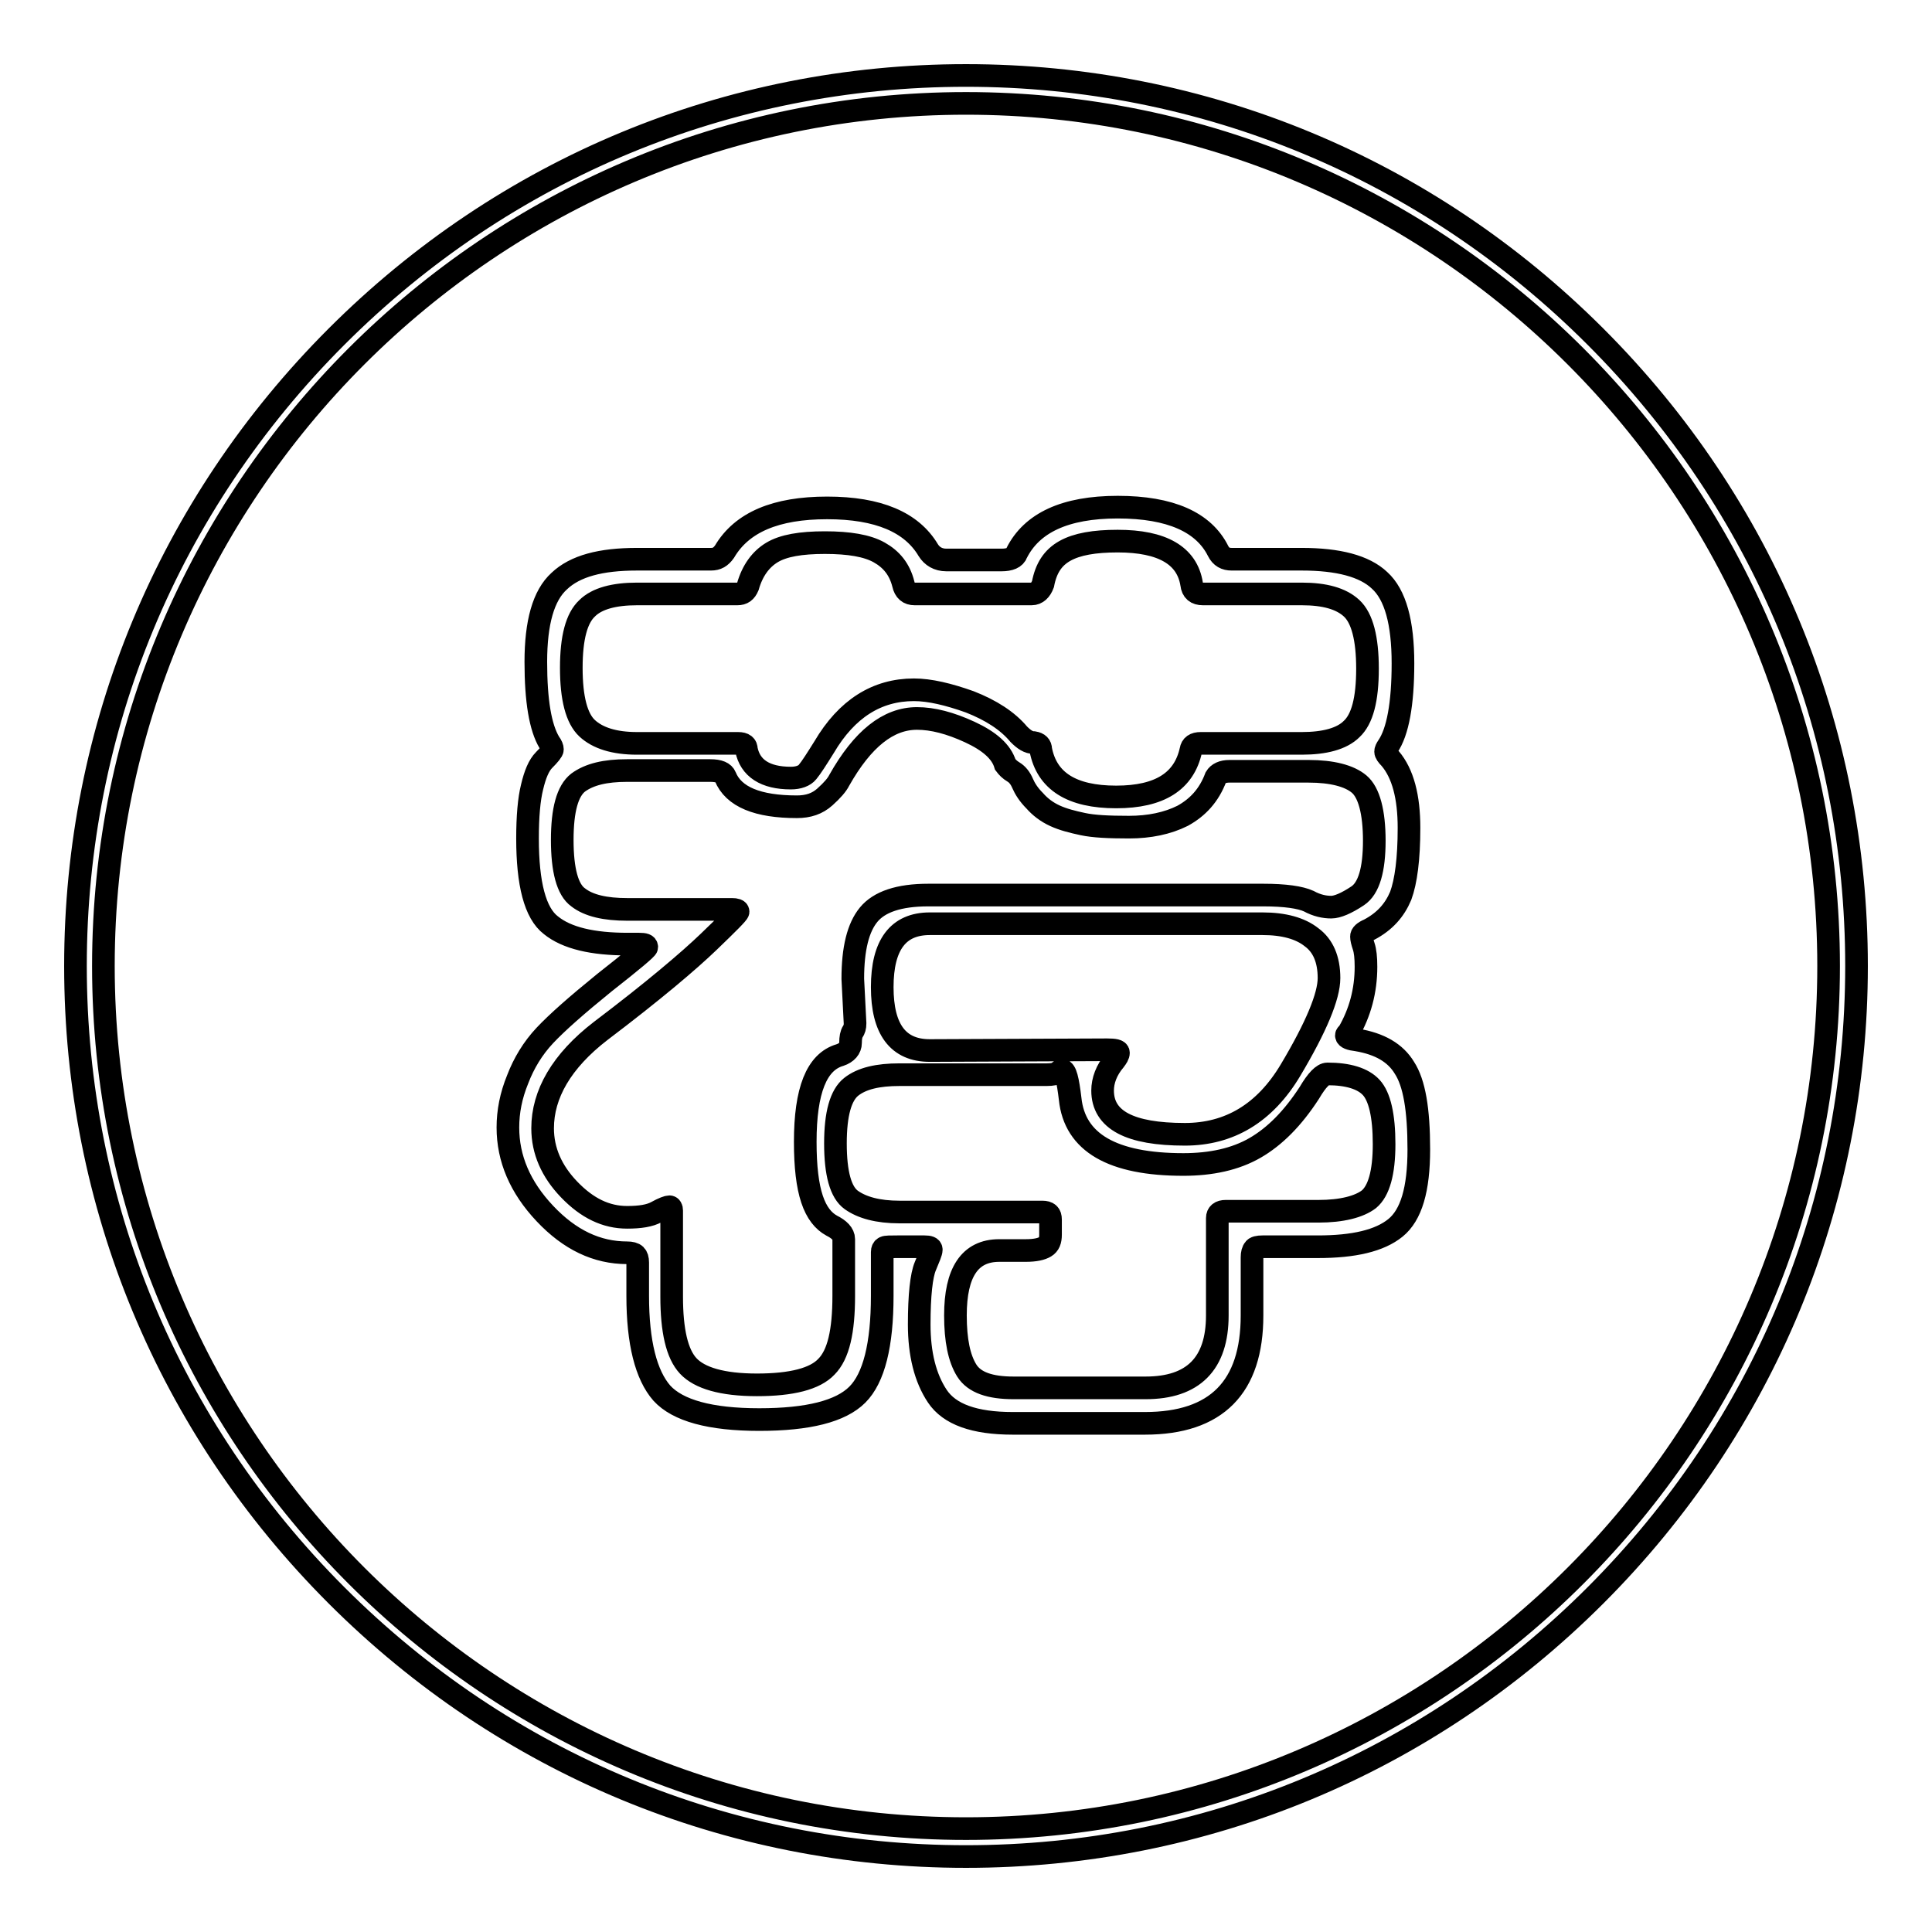
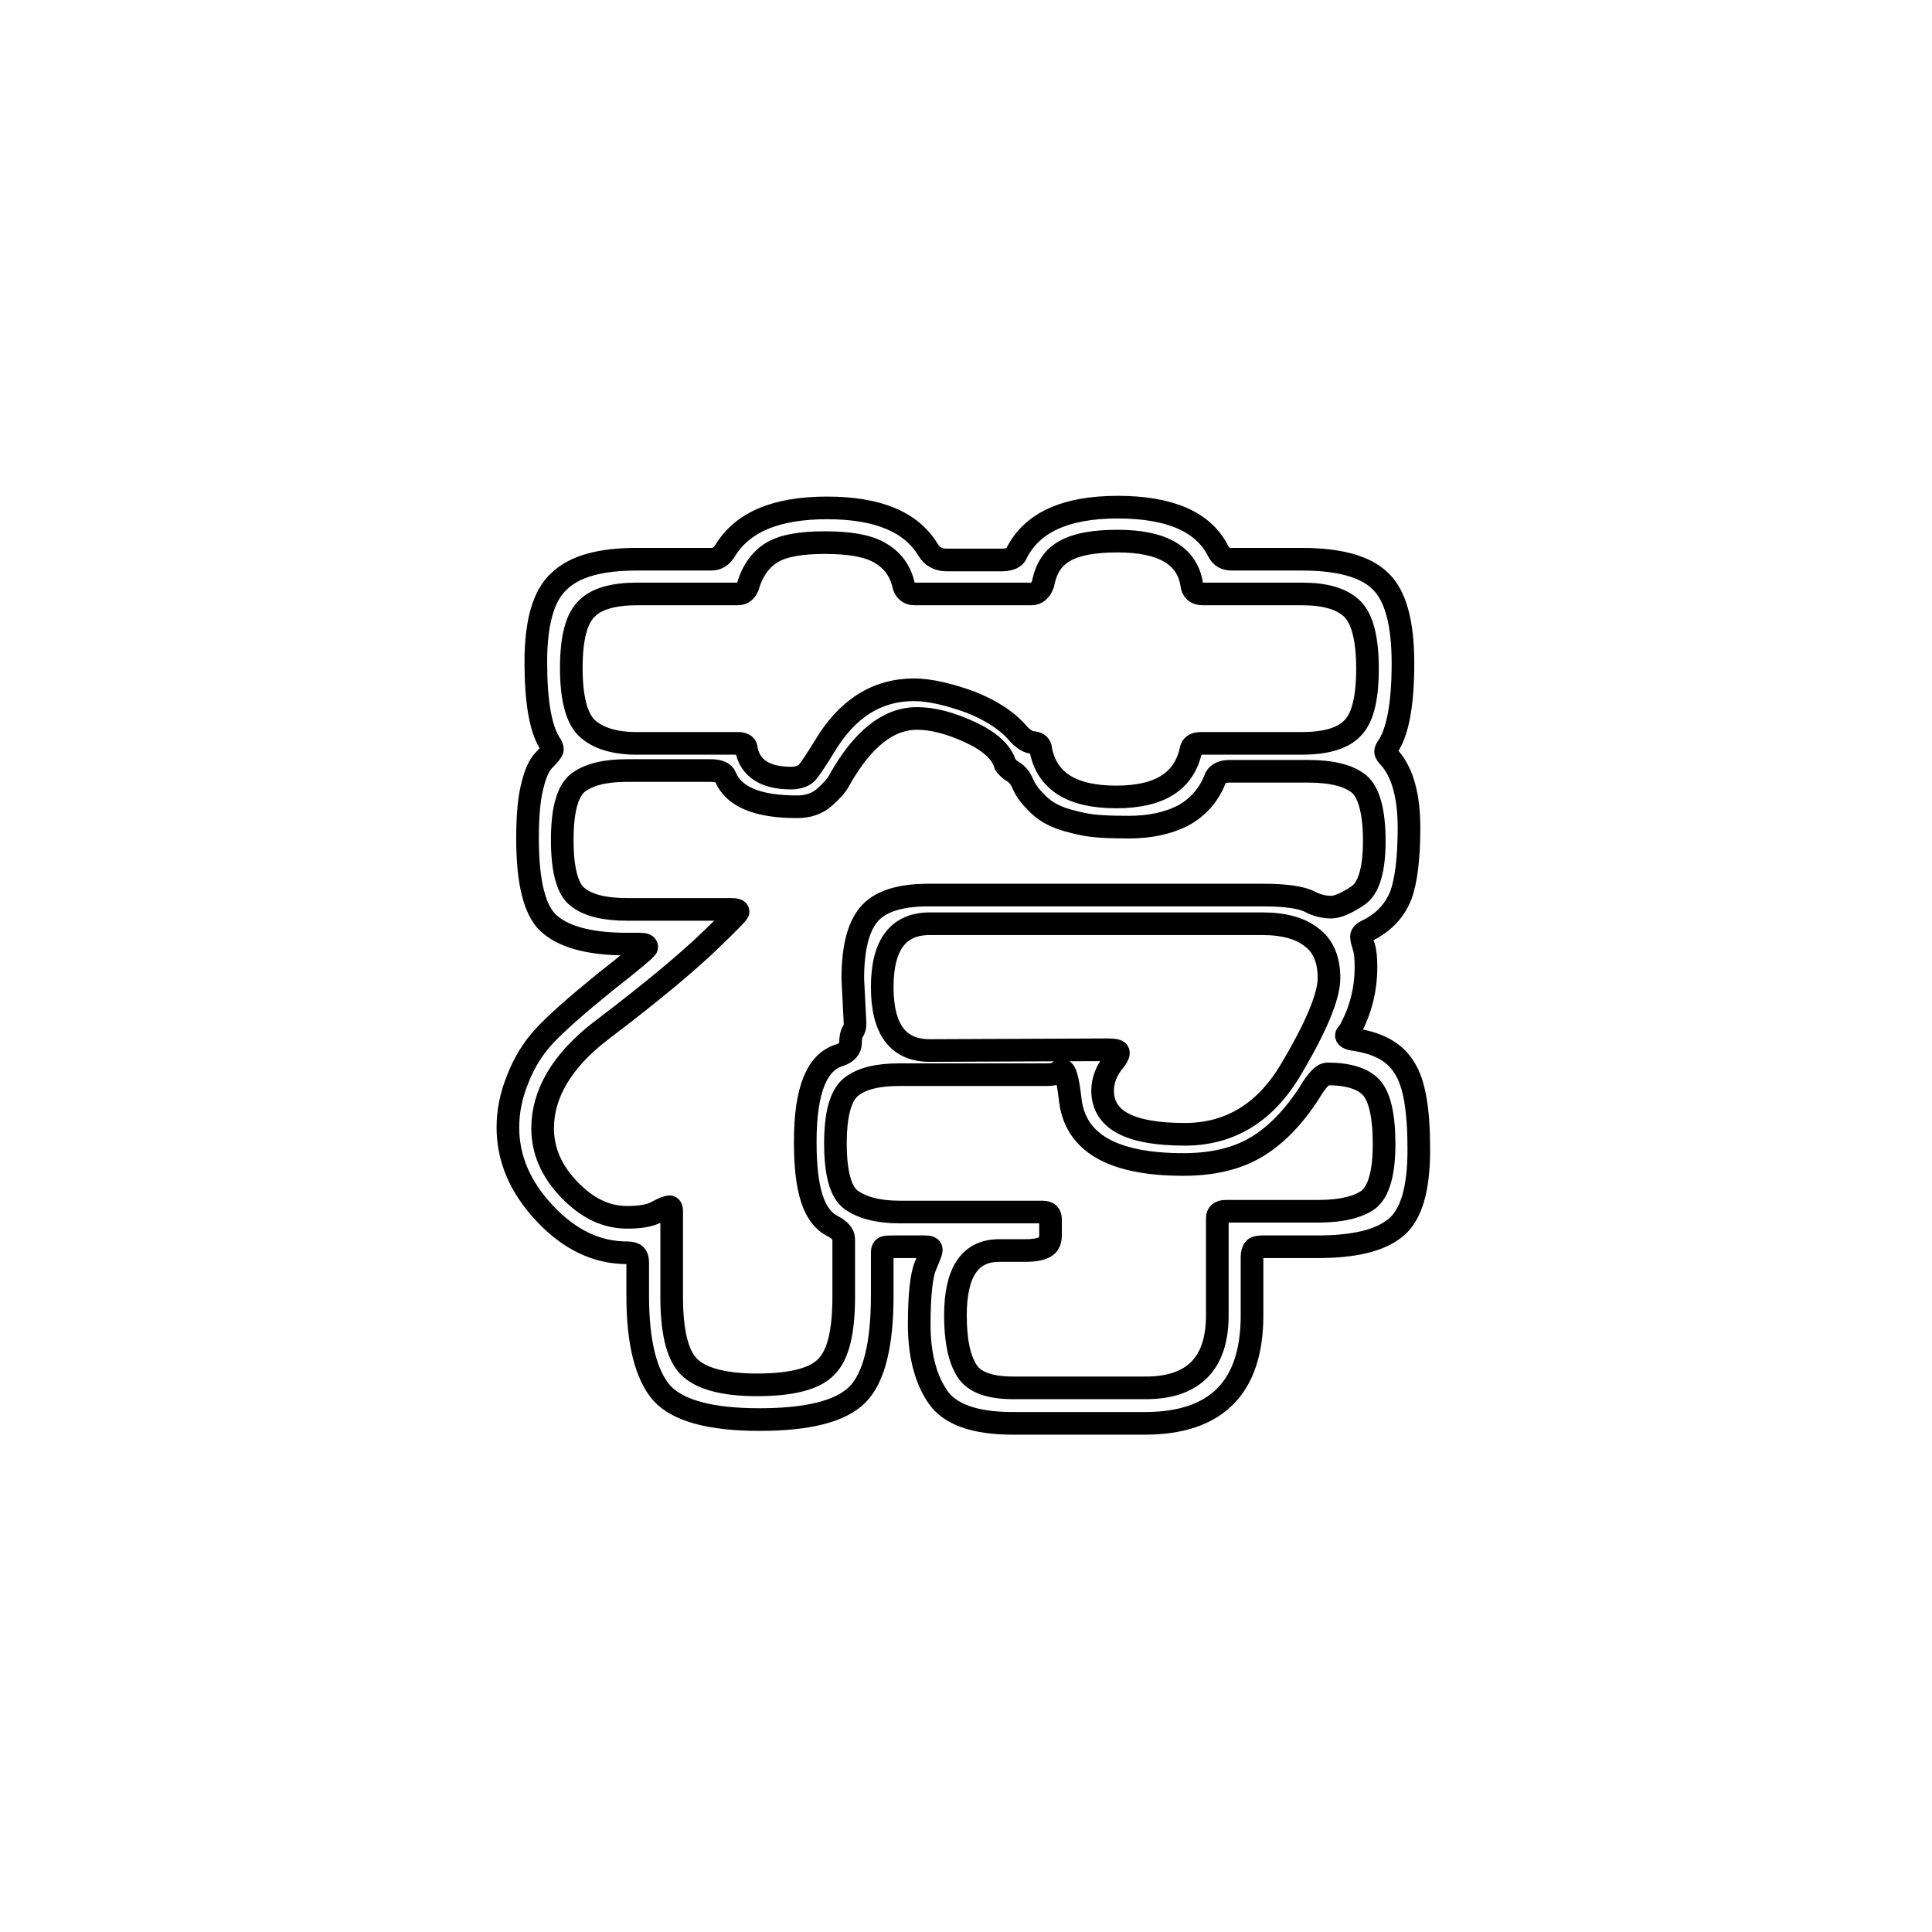
<svg xmlns="http://www.w3.org/2000/svg" version="1.1" x="0px" y="0px" viewBox="0 0 256 256" enable-background="new 0 0 256 256" xml:space="preserve">
  <g>
    <g>
-       <path stroke-width="3" fill-opacity="0" stroke="#000000" d="M128,246c-31.5,0-61.1-12.3-83.4-34.6C22.3,189.1,10,159.5,10,128c0-31.5,12.3-61.1,34.6-83.4C66.9,22.3,96.5,10,128,10c31.5,0,61.1,12.3,83.4,34.6C233.7,66.9,246,96.5,246,128c0,31.5-12.3,61.1-34.6,83.4C189.1,233.7,159.5,246,128,246z M128,13.7C65,13.7,13.7,65,13.7,128c0,63,51.3,114.3,114.3,114.3c63,0,114.3-51.3,114.3-114.3C242.3,65,191,13.7,128,13.7z" />
      <path stroke-width="3" fill-opacity="0" stroke="#000000" d="M172.5,74.1c4.8,0,8.3,0.9,10.3,2.8c2.1,1.9,3.1,5.6,3.1,11c0,5.4-0.7,9.1-2,11c-0.2,0.3-0.3,0.5-0.3,0.7s0.2,0.5,0.6,0.9c1.7,2,2.5,5.1,2.5,9.2c0,4.1-0.4,7.1-1.1,9c-0.8,1.9-2.1,3.4-4.2,4.5c-0.7,0.3-1,0.6-1,0.9c0,0.3,0.1,0.7,0.3,1.3c0.2,0.6,0.3,1.5,0.3,2.7c0,3.2-0.8,6.1-2.3,8.7c-0.2,0.2-0.3,0.3-0.3,0.4c0,0.3,0.5,0.5,1.4,0.6c3,0.5,5.1,1.7,6.3,3.7c1.3,2,1.9,5.5,1.9,10.8c0,5.3-1,8.7-3.1,10.4c-2.1,1.7-5.5,2.5-10.3,2.5h-7.3c-0.6,0-1,0.1-1.1,0.3c-0.2,0.2-0.3,0.6-0.3,1.1v7.7c0,9.5-4.7,14.3-14.2,14.3h-17.5c-5.1,0-8.4-1.2-10-3.6s-2.4-5.6-2.4-9.5c0-3.9,0.3-6.5,0.8-7.7c0.5-1.2,0.8-1.9,0.8-2.2s-0.3-0.4-0.9-0.4h-3.6c-0.9,0-1.5,0-1.7,0.1c-0.2,0.1-0.3,0.3-0.3,0.6v5.8c0,6.5-1.1,10.9-3.3,13.1s-6.5,3.3-13,3.3c-6.5,0-10.8-1.2-12.9-3.5c-2.1-2.4-3.2-6.7-3.2-12.9v-4.4c0-0.5-0.1-0.8-0.3-1c-0.2-0.2-0.6-0.3-1.1-0.3c-4,0-7.6-1.7-10.9-5.2c-3.3-3.5-4.9-7.3-4.9-11.4c0-2.1,0.4-4.2,1.3-6.4c0.8-2.1,2-4.1,3.6-5.8c1.6-1.7,4.2-4,7.9-7c3.7-2.9,5.6-4.5,5.6-4.7c0-0.3-0.3-0.4-1-0.4h-1.5c-4.7,0-8.1-0.8-10.2-2.5c-2.1-1.6-3.1-5.5-3.1-11.5c0-2.9,0.2-5.2,0.6-6.8c0.4-1.7,0.9-2.9,1.6-3.6c0.7-0.7,1.1-1.2,1.1-1.4s-0.1-0.5-0.4-0.9c-1.2-2-1.8-5.5-1.8-10.7S72,78.9,74.1,77c2.1-2,5.5-2.9,10.3-2.9h9.8c0.8,0,1.3-0.3,1.8-1c2.3-3.9,6.8-5.8,13.6-5.8s11.2,1.9,13.4,5.6c0.5,0.8,1.3,1.3,2.4,1.3h7.3c1.1,0,1.8-0.3,2-0.9c2-4,6.4-6.1,13.4-6.1c7,0,11.4,2,13.3,5.8c0.4,0.8,1,1.1,1.8,1.1L172.5,74.1L172.5,74.1z M167.4,118.6c2.9,0,4.9,0.3,6,0.8c1.1,0.6,2.1,0.8,3,0.8c0.8,0,2-0.5,3.5-1.5c1.5-1,2.2-3.5,2.2-7.3s-0.7-6.4-2-7.5c-1.3-1.1-3.6-1.7-6.7-1.7h-10.5c-0.9,0-1.5,0.3-1.8,0.8c-0.9,2.4-2.4,4-4.4,5.1c-2,1-4.4,1.5-7.1,1.5c-2.7,0-4.7-0.1-6.1-0.4s-2.6-0.6-3.7-1.1c-1.1-0.5-2-1.2-2.7-2c-0.8-0.8-1.3-1.6-1.6-2.3c-0.3-0.7-0.7-1.2-1.2-1.5s-0.8-0.6-1.1-1c-0.5-1.7-2.1-3.1-4.7-4.3c-2.6-1.2-4.9-1.8-7-1.8c-3.8,0-7.2,2.7-10.3,8.2c-0.3,0.6-0.9,1.3-1.9,2.2c-1,0.9-2.2,1.3-3.7,1.3c-5.2,0-8.4-1.3-9.5-4c-0.2-0.5-0.8-0.8-2-0.8H83.1c-2.9,0-5,0.5-6.5,1.6c-1.4,1.1-2.1,3.6-2.1,7.6c0,4,0.7,6.6,2.1,7.6c1.4,1.1,3.6,1.6,6.5,1.6h13.9c0.5,0,0.8,0.1,0.8,0.3c0,0.2-1.3,1.5-3.9,4c-2.6,2.5-7.3,6.5-14.3,11.8c-5.2,4-7.7,8.4-7.7,12.9c0,3,1.2,5.7,3.5,8.1c2.4,2.5,4.9,3.7,7.7,3.7c1.7,0,3-0.2,3.9-0.7c0.9-0.5,1.5-0.7,1.7-0.7s0.3,0.2,0.3,0.5v11.4c0,4.5,0.7,7.6,2.2,9.2s4.5,2.5,9.1,2.5s7.7-0.8,9.2-2.4c1.6-1.6,2.3-4.7,2.3-9.4v-7.5c0-0.7-0.6-1.3-1.6-1.8c-1.1-0.6-2-1.7-2.6-3.5c-0.6-1.8-0.9-4.3-0.9-7.6c0-6.8,1.5-10.6,4.6-11.5c0.9-0.3,1.4-0.9,1.4-1.6c0-0.7,0.1-1.2,0.3-1.5c0.2-0.3,0.3-0.6,0.3-1.1l-0.3-5.9c0-4,0.7-6.8,2.1-8.5c1.4-1.7,4-2.6,7.9-2.6H167.4L167.4,118.6z M172.5,98.5c3,0,5.3-0.6,6.6-1.9c1.4-1.3,2.1-3.9,2.1-8c0-4-0.7-6.7-2.1-8c-1.4-1.3-3.6-1.9-6.6-1.9h-13.1c-0.9,0-1.4-0.4-1.5-1.3c-0.6-3.8-3.9-5.7-9.8-5.7c-3.1,0-5.4,0.4-7,1.3s-2.5,2.3-2.9,4.4c-0.3,0.8-0.8,1.3-1.5,1.3h-15.5c-0.8,0-1.3-0.4-1.5-1.3c-0.5-2-1.6-3.3-3.2-4.2c-1.6-0.9-4-1.3-7.2-1.3c-3.2,0-5.5,0.4-7,1.3c-1.5,0.9-2.6,2.4-3.2,4.5c-0.3,0.7-0.7,1-1.4,1H84.4c-3,0-5.3,0.6-6.6,1.9c-1.4,1.3-2.1,3.9-2.1,7.9s0.7,6.7,2.1,8c1.4,1.3,3.6,2,6.6,2h13.4c0.8,0,1.1,0.3,1.1,0.8c0.5,2.5,2.5,3.8,5.9,3.8c1,0,1.8-0.3,2.2-0.8c0.5-0.6,1.2-1.7,2.2-3.3c3-5.1,7-7.6,11.9-7.6c2.1,0,4.6,0.6,7.4,1.6c2.8,1.1,5,2.5,6.5,4.3c0.7,0.7,1.3,1.1,2,1.1c0.6,0.1,0.9,0.4,0.9,0.9c0.8,4.2,4.1,6.3,10,6.3c5.8,0,9-2.1,9.9-6.2c0.1-0.6,0.5-0.9,1.3-0.9H172.5L172.5,98.5z M174.7,160.5c3.1,0,5.4-0.6,6.7-1.6c1.3-1.1,2-3.5,2-7.3s-0.6-6.3-1.7-7.5c-1.1-1.2-3.1-1.8-5.8-1.8c-0.6,0-1.4,0.8-2.4,2.5c-2.2,3.4-4.6,5.8-7.2,7.3c-2.6,1.5-5.8,2.2-9.5,2.2c-9.4,0-14.4-2.9-15-8.7c-0.3-2.5-0.6-3.8-1.1-3.8c-0.1,0-0.3,0.1-0.5,0.3c-0.3,0.2-0.8,0.3-1.5,0.3h-19.5c-2.9,0-5,0.5-6.4,1.6c-1.4,1.1-2.1,3.6-2.1,7.5c0,4,0.7,6.5,2.1,7.5s3.5,1.6,6.4,1.6h18.9c0.8,0,1.1,0.3,1.1,1v2c0,0.8-0.2,1.3-0.7,1.6c-0.5,0.3-1.3,0.5-2.6,0.5h-3.5c-3.9,0-5.8,2.9-5.8,8.6c0,3.3,0.5,5.7,1.5,7.3c1,1.6,3.1,2.3,6.2,2.3h17.5c6.3,0,9.5-3.2,9.5-9.6v-12.9c0-0.6,0.4-0.9,1.1-0.9H174.7L174.7,160.5z M146.7,139.1c1,0,1.5,0.1,1.5,0.4s-0.2,0.6-0.5,1c-1.1,1.3-1.6,2.7-1.6,4c0,3.9,3.6,5.8,10.9,5.8c5.9,0,10.6-2.8,14-8.5c3.4-5.7,5.1-9.8,5.1-12.2c0-2.5-0.8-4.3-2.3-5.4c-1.5-1.2-3.7-1.8-6.5-1.8h-44.1c-4.2,0-6.3,2.8-6.3,8.4s2.1,8.4,6.3,8.4L146.7,139.1L146.7,139.1z" />
    </g>
  </g>
</svg>